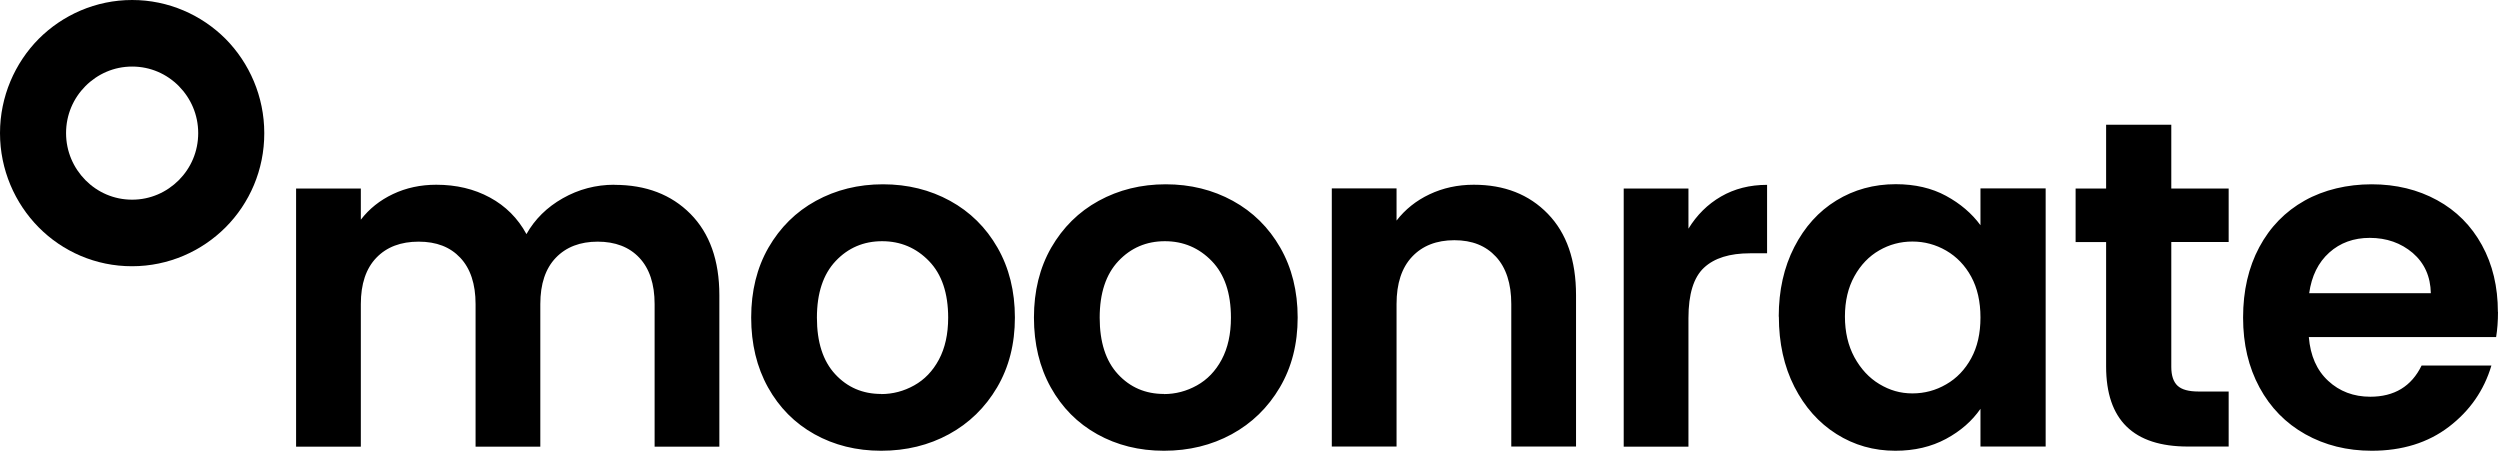
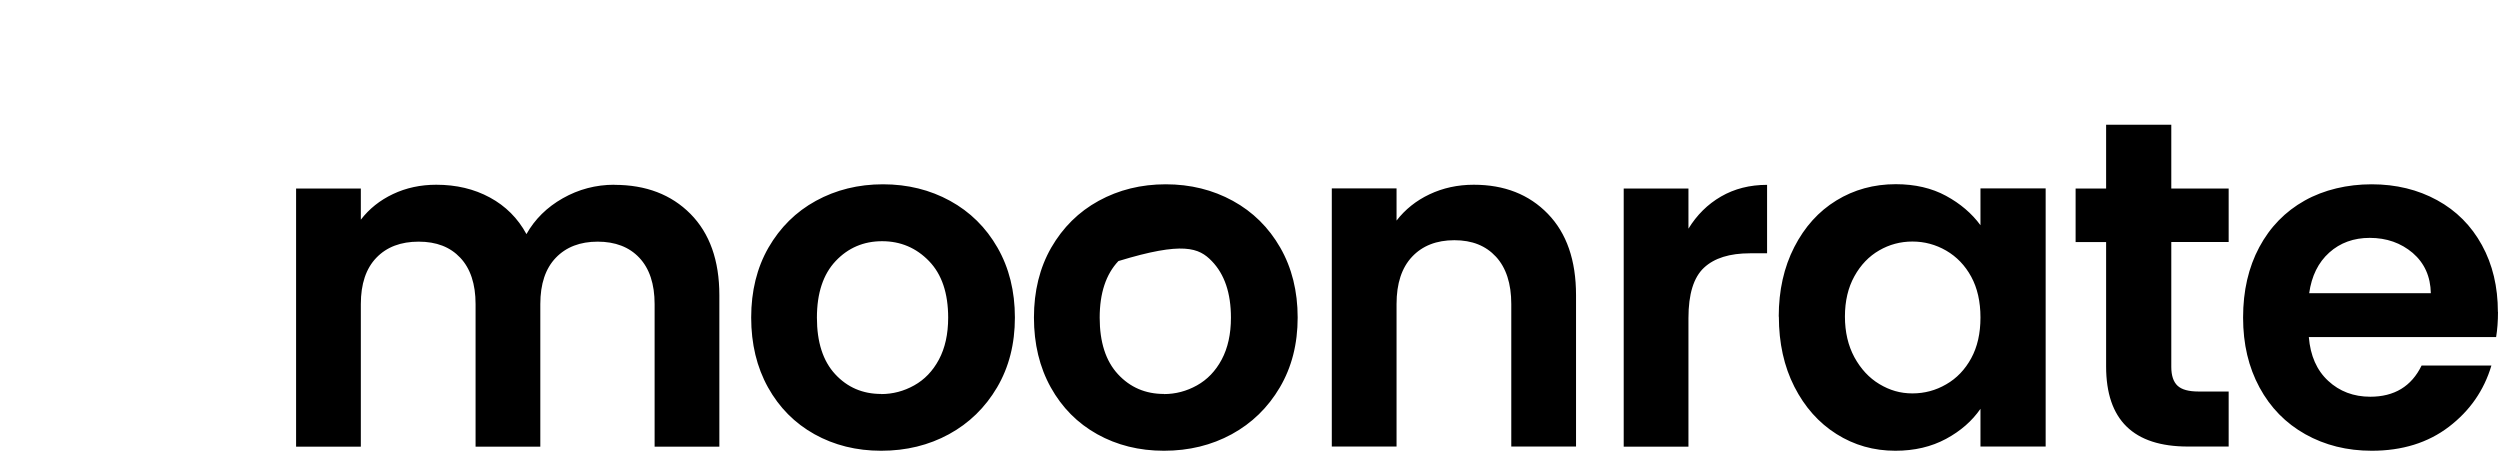
<svg xmlns="http://www.w3.org/2000/svg" width="213" height="39" viewBox="0 0 213 39" fill="none">
-   <path d="M19.223 3.317C17.187 1.276 14.354 0 11.258 0C8.162 0 5.329 1.276 3.293 3.317C1.267 5.368 0 8.223 0 11.341C0 14.46 1.267 17.315 3.293 19.366C5.319 21.417 8.153 22.692 11.258 22.683C14.354 22.683 17.187 21.407 19.223 19.366C21.259 17.324 22.525 14.47 22.516 11.341C22.516 8.223 21.249 5.368 19.223 3.317ZM15.236 15.349C14.204 16.379 12.815 17.012 11.258 17.012C9.691 17.012 8.303 16.379 7.28 15.349C6.258 14.309 5.629 12.91 5.629 11.341C5.629 9.763 6.258 8.364 7.28 7.334C8.312 6.304 9.701 5.671 11.258 5.671C12.825 5.671 14.213 6.304 15.236 7.334C16.258 8.374 16.887 9.773 16.887 11.341C16.887 12.92 16.258 14.319 15.236 15.349Z" fill="black" />
-   <path d="M196.74 24.993C196.947 23.509 197.519 22.356 198.457 21.515C199.386 20.683 200.54 20.267 201.9 20.267C203.345 20.267 204.564 20.702 205.568 21.553C206.563 22.413 207.079 23.556 207.107 24.983H196.74V24.993ZM212.82 26.581C212.82 24.435 212.37 22.536 211.46 20.882C210.55 19.228 209.283 17.952 207.641 17.054C206 16.156 204.142 15.702 202.069 15.702C199.996 15.702 198.007 16.165 196.355 17.092C194.704 18.018 193.41 19.341 192.49 21.061C191.571 22.781 191.111 24.776 191.111 27.053C191.111 29.331 191.58 31.287 192.509 33.008C193.438 34.728 194.742 36.06 196.412 36.996C198.082 37.932 199.967 38.404 202.069 38.404C204.668 38.404 206.863 37.724 208.645 36.363C210.428 35.002 211.638 33.263 212.267 31.146H206.319C205.456 32.922 203.992 33.801 201.947 33.801C200.53 33.801 199.329 33.348 198.363 32.45C197.387 31.552 196.843 30.305 196.712 28.717H212.67C212.773 28.084 212.829 27.365 212.829 26.571L212.82 26.581ZM189.882 20.626V16.061H184.994V10.627H179.441V16.061H176.842V20.626H179.441V31.221C179.441 35.777 181.767 38.045 186.411 38.045H189.882V33.357H187.321C186.477 33.357 185.886 33.197 185.529 32.866C185.173 32.535 184.994 31.996 184.994 31.259V20.617H189.882V20.626ZM168.736 27.053C168.736 28.405 168.473 29.558 167.948 30.522C167.423 31.486 166.71 32.233 165.819 32.743C164.927 33.263 163.97 33.518 162.938 33.518C161.906 33.518 161.006 33.253 160.124 32.724C159.242 32.195 158.538 31.429 157.994 30.437C157.46 29.444 157.188 28.291 157.188 26.968C157.188 25.645 157.46 24.501 157.994 23.537C158.529 22.573 159.233 21.836 160.105 21.335C160.968 20.834 161.916 20.579 162.938 20.579C163.961 20.579 164.918 20.834 165.819 21.354C166.71 21.874 167.423 22.611 167.948 23.575C168.473 24.539 168.736 25.702 168.736 27.053ZM151.559 26.978C151.559 29.227 152 31.221 152.881 32.951C153.763 34.681 154.955 36.023 156.465 36.977C157.976 37.932 159.645 38.404 161.484 38.404C163.117 38.404 164.552 38.064 165.8 37.393C167.048 36.722 168.023 35.862 168.736 34.832V38.045H174.29V16.052H168.736V19.19C168.004 18.188 167.019 17.347 165.8 16.685C164.58 16.024 163.154 15.693 161.522 15.693C159.655 15.693 157.966 16.156 156.456 17.082C154.945 18.008 153.754 19.332 152.872 21.052C151.99 22.772 151.549 24.747 151.549 26.968L151.559 26.978ZM143.856 19.473V16.061H138.34V38.055H143.856V27.101C143.856 25.059 144.297 23.632 145.179 22.81C146.061 21.987 147.365 21.581 149.101 21.581H150.555V15.749C149.082 15.749 147.778 16.08 146.633 16.742C145.489 17.404 144.569 18.32 143.856 19.483V19.473ZM125.562 15.74C124.193 15.74 122.945 16.014 121.8 16.553C120.656 17.092 119.718 17.848 118.986 18.793V16.052H113.469V38.045H118.986V25.9C118.986 24.152 119.427 22.81 120.309 21.874C121.19 20.938 122.391 20.466 123.911 20.466C125.431 20.466 126.594 20.938 127.457 21.874C128.32 22.81 128.761 24.161 128.761 25.9V38.045H134.278V25.144C134.278 22.176 133.48 19.87 131.876 18.216C130.272 16.562 128.17 15.74 125.572 15.74H125.562ZM99.172 33.565C97.596 33.565 96.292 33.008 95.251 31.883C94.209 30.758 93.693 29.151 93.693 27.063C93.693 24.974 94.228 23.367 95.288 22.243C96.348 21.118 97.671 20.551 99.247 20.551C100.823 20.551 102.155 21.118 103.244 22.243C104.332 23.367 104.876 24.974 104.876 27.063C104.876 28.462 104.613 29.652 104.088 30.635C103.563 31.618 102.859 32.346 101.977 32.837C101.095 33.329 100.157 33.575 99.163 33.575L99.172 33.565ZM99.172 38.404C101.302 38.404 103.225 37.932 104.942 36.996C106.658 36.06 108.028 34.728 109.041 33.008C110.055 31.287 110.561 29.303 110.561 27.053C110.561 24.804 110.064 22.819 109.079 21.099C108.094 19.379 106.743 18.046 105.035 17.11C103.328 16.175 101.424 15.702 99.322 15.702C97.221 15.702 95.316 16.175 93.609 17.11C91.901 18.046 90.56 19.379 89.565 21.099C88.58 22.819 88.092 24.804 88.092 27.053C88.092 29.303 88.571 31.287 89.528 33.008C90.485 34.728 91.807 36.06 93.487 36.996C95.166 37.932 97.061 38.404 99.163 38.404H99.172ZM75.08 33.565C73.504 33.565 72.2 33.008 71.159 31.883C70.117 30.758 69.601 29.151 69.601 27.063C69.601 24.974 70.136 23.367 71.196 22.243C72.256 21.118 73.579 20.551 75.155 20.551C76.731 20.551 78.064 21.118 79.152 22.243C80.24 23.367 80.784 24.974 80.784 27.063C80.784 28.462 80.521 29.652 79.996 30.635C79.471 31.618 78.767 32.346 77.885 32.837C77.003 33.329 76.065 33.575 75.071 33.575L75.08 33.565ZM75.08 38.404C77.21 38.404 79.133 37.932 80.85 36.996C82.567 36.06 83.936 34.728 84.95 33.008C85.963 31.287 86.469 29.303 86.469 27.053C86.469 24.804 85.972 22.819 84.987 21.099C84.002 19.379 82.651 18.046 80.944 17.11C79.236 16.175 77.332 15.702 75.23 15.702C73.129 15.702 71.224 16.175 69.517 17.11C67.809 18.046 66.468 19.379 65.473 21.099C64.488 22.819 64.001 24.804 64.001 27.053C64.001 29.303 64.479 31.287 65.436 33.008C66.393 34.728 67.716 36.06 69.395 36.996C71.074 37.932 72.969 38.404 75.071 38.404H75.08ZM52.339 15.74C50.763 15.74 49.3 16.128 47.949 16.893C46.598 17.659 45.566 18.679 44.853 19.946C44.121 18.594 43.08 17.555 41.738 16.827C40.397 16.099 38.877 15.74 37.169 15.74C35.828 15.74 34.599 16.005 33.482 16.534C32.366 17.063 31.456 17.791 30.743 18.717V16.061H25.227V38.055H30.743V25.91C30.743 24.189 31.184 22.876 32.066 21.959C32.948 21.042 34.148 20.589 35.668 20.589C37.188 20.589 38.351 21.042 39.215 21.959C40.078 22.876 40.519 24.189 40.519 25.91V38.055H46.035V25.91C46.035 24.189 46.476 22.876 47.358 21.959C48.239 21.042 49.431 20.589 50.923 20.589C52.414 20.589 53.606 21.042 54.469 21.959C55.332 22.876 55.773 24.189 55.773 25.91V38.055H61.289V25.154C61.289 22.186 60.464 19.88 58.831 18.226C57.19 16.572 55.032 15.749 52.349 15.749L52.339 15.74Z" fill="black" />
+   <path d="M196.74 24.993C196.947 23.509 197.519 22.356 198.457 21.515C199.386 20.683 200.54 20.267 201.9 20.267C203.345 20.267 204.564 20.702 205.568 21.553C206.563 22.413 207.079 23.556 207.107 24.983H196.74V24.993ZM212.82 26.581C212.82 24.435 212.37 22.536 211.46 20.882C210.55 19.228 209.283 17.952 207.641 17.054C206 16.156 204.142 15.702 202.069 15.702C199.996 15.702 198.007 16.165 196.355 17.092C194.704 18.018 193.41 19.341 192.49 21.061C191.571 22.781 191.111 24.776 191.111 27.053C191.111 29.331 191.58 31.287 192.509 33.008C193.438 34.728 194.742 36.06 196.412 36.996C198.082 37.932 199.967 38.404 202.069 38.404C204.668 38.404 206.863 37.724 208.645 36.363C210.428 35.002 211.638 33.263 212.267 31.146H206.319C205.456 32.922 203.992 33.801 201.947 33.801C200.53 33.801 199.329 33.348 198.363 32.45C197.387 31.552 196.843 30.305 196.712 28.717H212.67C212.773 28.084 212.829 27.365 212.829 26.571L212.82 26.581ZM189.882 20.626V16.061H184.994V10.627H179.441V16.061H176.842V20.626H179.441V31.221C179.441 35.777 181.767 38.045 186.411 38.045H189.882V33.357H187.321C186.477 33.357 185.886 33.197 185.529 32.866C185.173 32.535 184.994 31.996 184.994 31.259V20.617H189.882V20.626ZM168.736 27.053C168.736 28.405 168.473 29.558 167.948 30.522C167.423 31.486 166.71 32.233 165.819 32.743C164.927 33.263 163.97 33.518 162.938 33.518C161.906 33.518 161.006 33.253 160.124 32.724C159.242 32.195 158.538 31.429 157.994 30.437C157.46 29.444 157.188 28.291 157.188 26.968C157.188 25.645 157.46 24.501 157.994 23.537C158.529 22.573 159.233 21.836 160.105 21.335C160.968 20.834 161.916 20.579 162.938 20.579C163.961 20.579 164.918 20.834 165.819 21.354C166.71 21.874 167.423 22.611 167.948 23.575C168.473 24.539 168.736 25.702 168.736 27.053ZM151.559 26.978C151.559 29.227 152 31.221 152.881 32.951C153.763 34.681 154.955 36.023 156.465 36.977C157.976 37.932 159.645 38.404 161.484 38.404C163.117 38.404 164.552 38.064 165.8 37.393C167.048 36.722 168.023 35.862 168.736 34.832V38.045H174.29V16.052H168.736V19.19C168.004 18.188 167.019 17.347 165.8 16.685C164.58 16.024 163.154 15.693 161.522 15.693C159.655 15.693 157.966 16.156 156.456 17.082C154.945 18.008 153.754 19.332 152.872 21.052C151.99 22.772 151.549 24.747 151.549 26.968L151.559 26.978ZM143.856 19.473V16.061H138.34V38.055H143.856V27.101C143.856 25.059 144.297 23.632 145.179 22.81C146.061 21.987 147.365 21.581 149.101 21.581H150.555V15.749C149.082 15.749 147.778 16.08 146.633 16.742C145.489 17.404 144.569 18.32 143.856 19.483V19.473ZM125.562 15.74C124.193 15.74 122.945 16.014 121.8 16.553C120.656 17.092 119.718 17.848 118.986 18.793V16.052H113.469V38.045H118.986V25.9C118.986 24.152 119.427 22.81 120.309 21.874C121.19 20.938 122.391 20.466 123.911 20.466C125.431 20.466 126.594 20.938 127.457 21.874C128.32 22.81 128.761 24.161 128.761 25.9V38.045H134.278V25.144C134.278 22.176 133.48 19.87 131.876 18.216C130.272 16.562 128.17 15.74 125.572 15.74H125.562ZM99.172 33.565C97.596 33.565 96.292 33.008 95.251 31.883C94.209 30.758 93.693 29.151 93.693 27.063C93.693 24.974 94.228 23.367 95.288 22.243C100.823 20.551 102.155 21.118 103.244 22.243C104.332 23.367 104.876 24.974 104.876 27.063C104.876 28.462 104.613 29.652 104.088 30.635C103.563 31.618 102.859 32.346 101.977 32.837C101.095 33.329 100.157 33.575 99.163 33.575L99.172 33.565ZM99.172 38.404C101.302 38.404 103.225 37.932 104.942 36.996C106.658 36.06 108.028 34.728 109.041 33.008C110.055 31.287 110.561 29.303 110.561 27.053C110.561 24.804 110.064 22.819 109.079 21.099C108.094 19.379 106.743 18.046 105.035 17.11C103.328 16.175 101.424 15.702 99.322 15.702C97.221 15.702 95.316 16.175 93.609 17.11C91.901 18.046 90.56 19.379 89.565 21.099C88.58 22.819 88.092 24.804 88.092 27.053C88.092 29.303 88.571 31.287 89.528 33.008C90.485 34.728 91.807 36.06 93.487 36.996C95.166 37.932 97.061 38.404 99.163 38.404H99.172ZM75.08 33.565C73.504 33.565 72.2 33.008 71.159 31.883C70.117 30.758 69.601 29.151 69.601 27.063C69.601 24.974 70.136 23.367 71.196 22.243C72.256 21.118 73.579 20.551 75.155 20.551C76.731 20.551 78.064 21.118 79.152 22.243C80.24 23.367 80.784 24.974 80.784 27.063C80.784 28.462 80.521 29.652 79.996 30.635C79.471 31.618 78.767 32.346 77.885 32.837C77.003 33.329 76.065 33.575 75.071 33.575L75.08 33.565ZM75.08 38.404C77.21 38.404 79.133 37.932 80.85 36.996C82.567 36.06 83.936 34.728 84.95 33.008C85.963 31.287 86.469 29.303 86.469 27.053C86.469 24.804 85.972 22.819 84.987 21.099C84.002 19.379 82.651 18.046 80.944 17.11C79.236 16.175 77.332 15.702 75.23 15.702C73.129 15.702 71.224 16.175 69.517 17.11C67.809 18.046 66.468 19.379 65.473 21.099C64.488 22.819 64.001 24.804 64.001 27.053C64.001 29.303 64.479 31.287 65.436 33.008C66.393 34.728 67.716 36.06 69.395 36.996C71.074 37.932 72.969 38.404 75.071 38.404H75.08ZM52.339 15.74C50.763 15.74 49.3 16.128 47.949 16.893C46.598 17.659 45.566 18.679 44.853 19.946C44.121 18.594 43.08 17.555 41.738 16.827C40.397 16.099 38.877 15.74 37.169 15.74C35.828 15.74 34.599 16.005 33.482 16.534C32.366 17.063 31.456 17.791 30.743 18.717V16.061H25.227V38.055H30.743V25.91C30.743 24.189 31.184 22.876 32.066 21.959C32.948 21.042 34.148 20.589 35.668 20.589C37.188 20.589 38.351 21.042 39.215 21.959C40.078 22.876 40.519 24.189 40.519 25.91V38.055H46.035V25.91C46.035 24.189 46.476 22.876 47.358 21.959C48.239 21.042 49.431 20.589 50.923 20.589C52.414 20.589 53.606 21.042 54.469 21.959C55.332 22.876 55.773 24.189 55.773 25.91V38.055H61.289V25.154C61.289 22.186 60.464 19.88 58.831 18.226C57.19 16.572 55.032 15.749 52.349 15.749L52.339 15.74Z" fill="black" />
</svg>